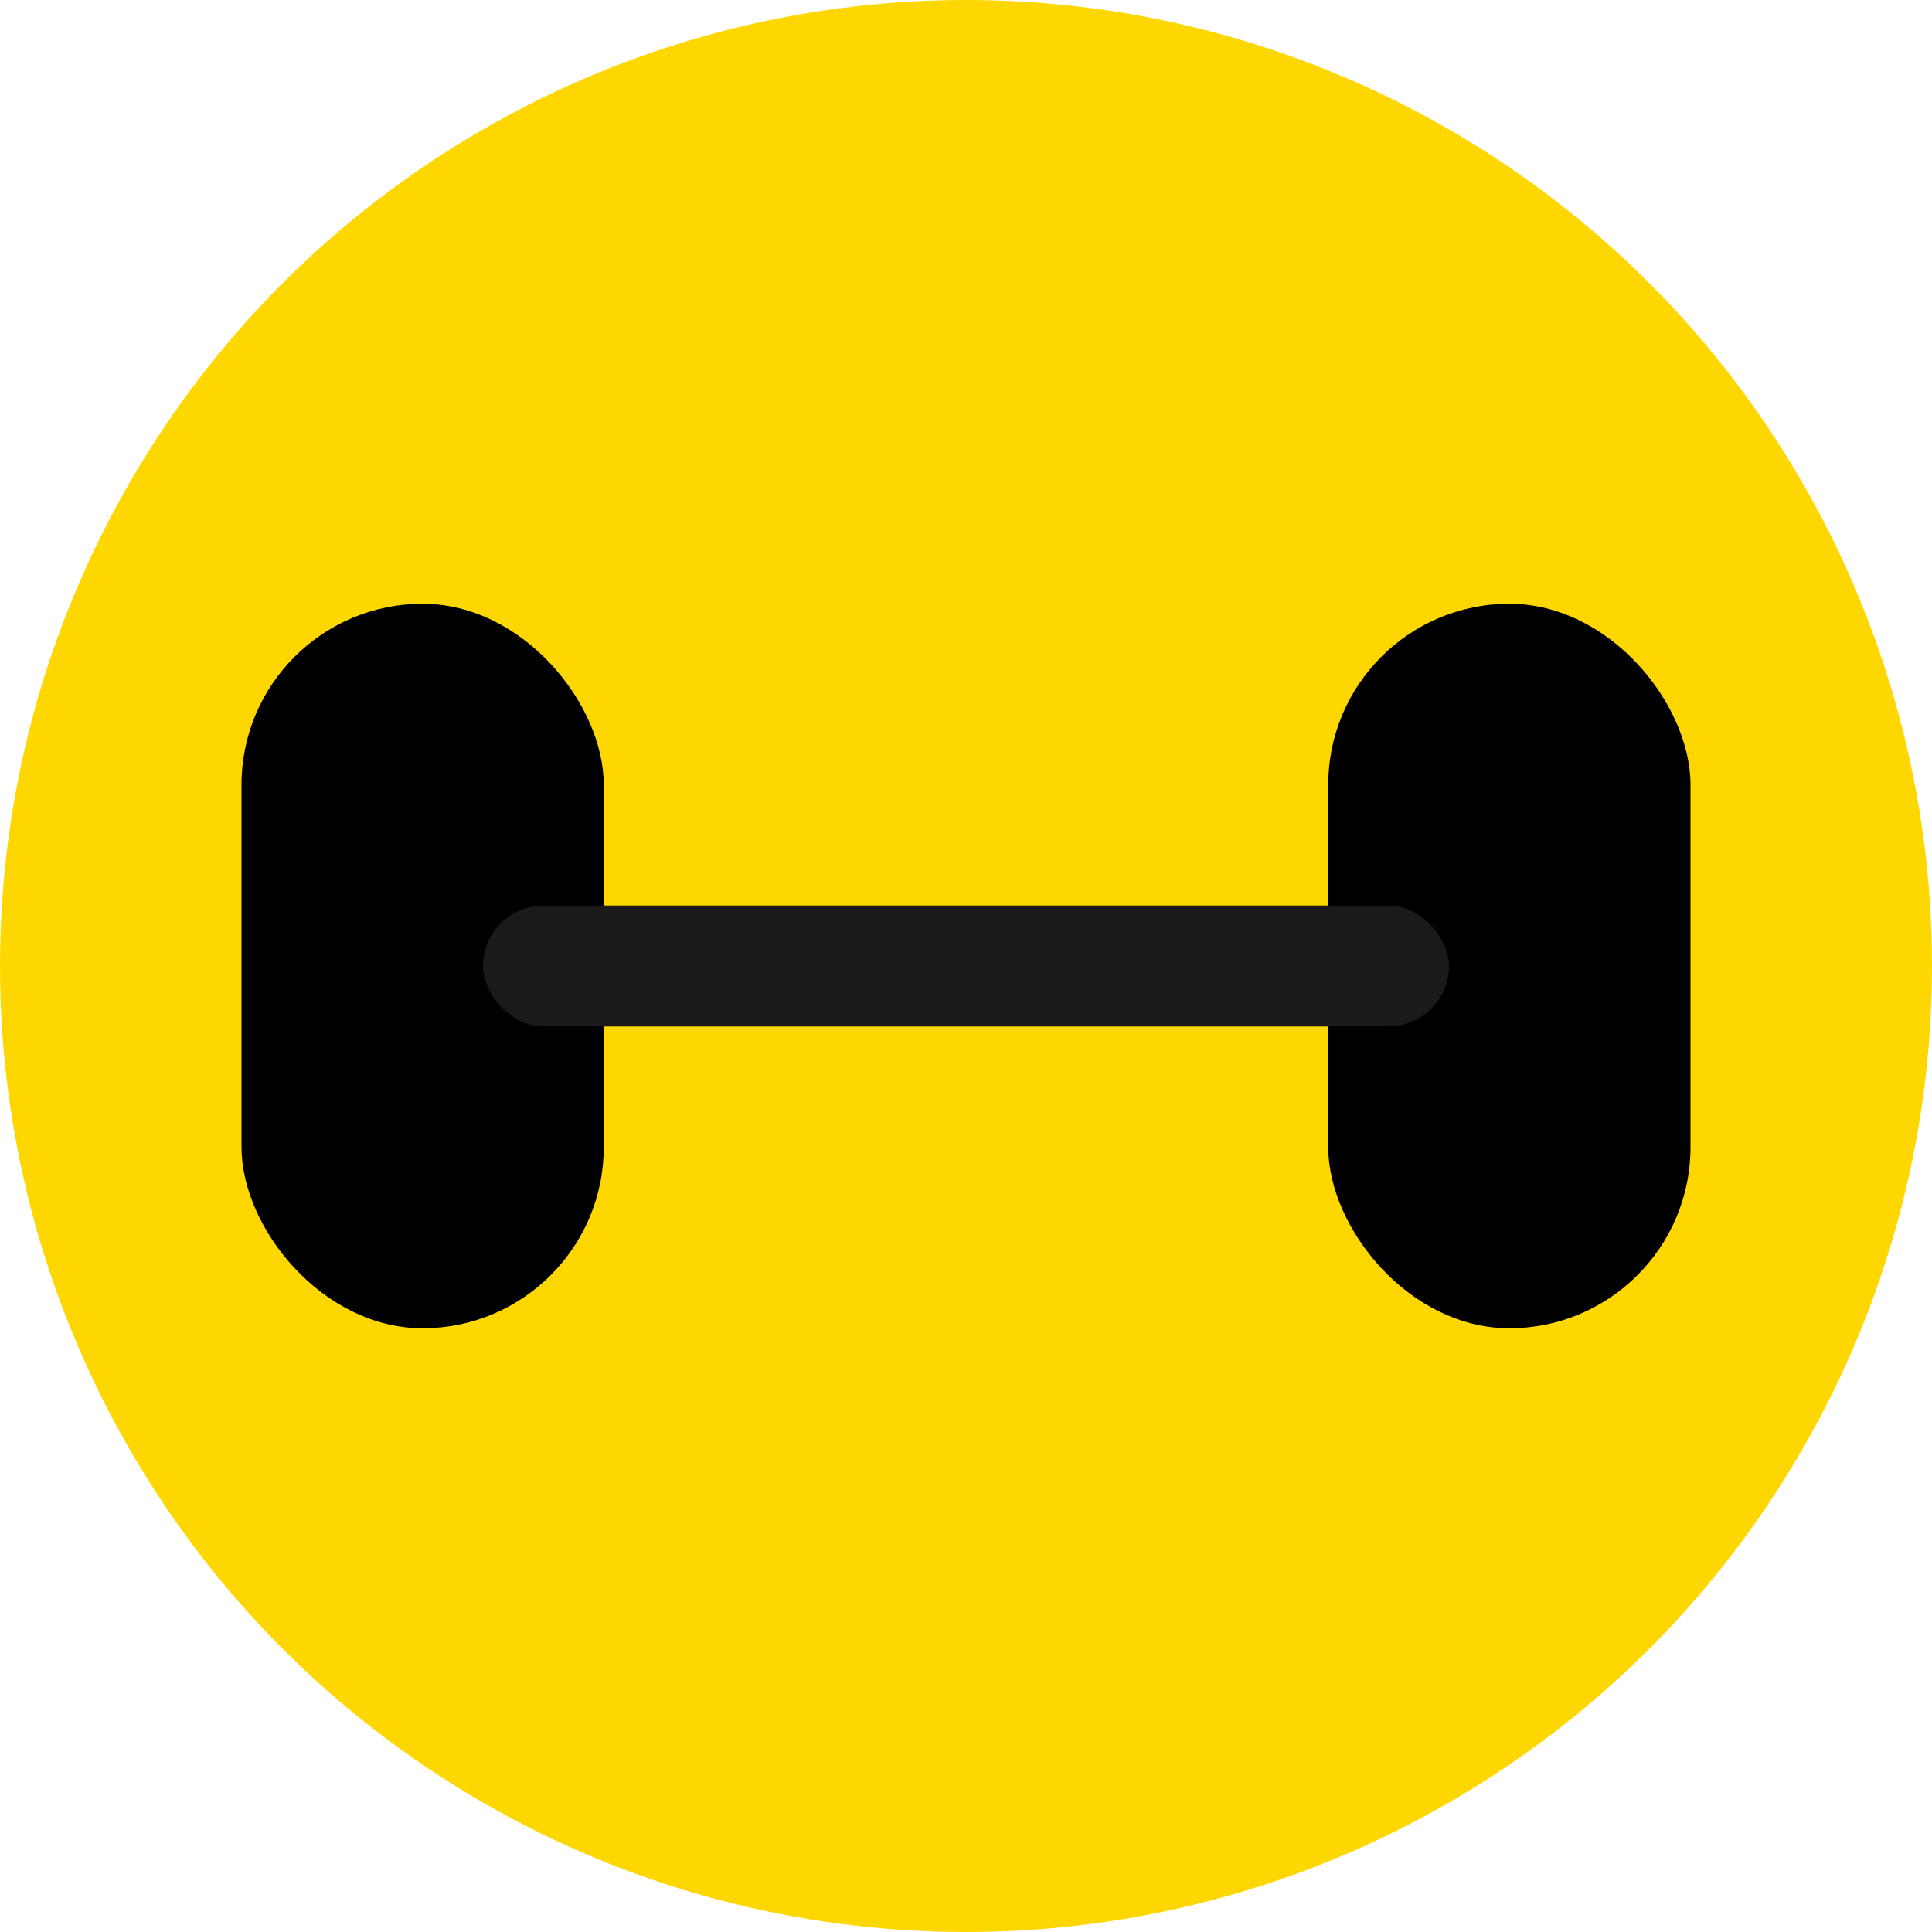
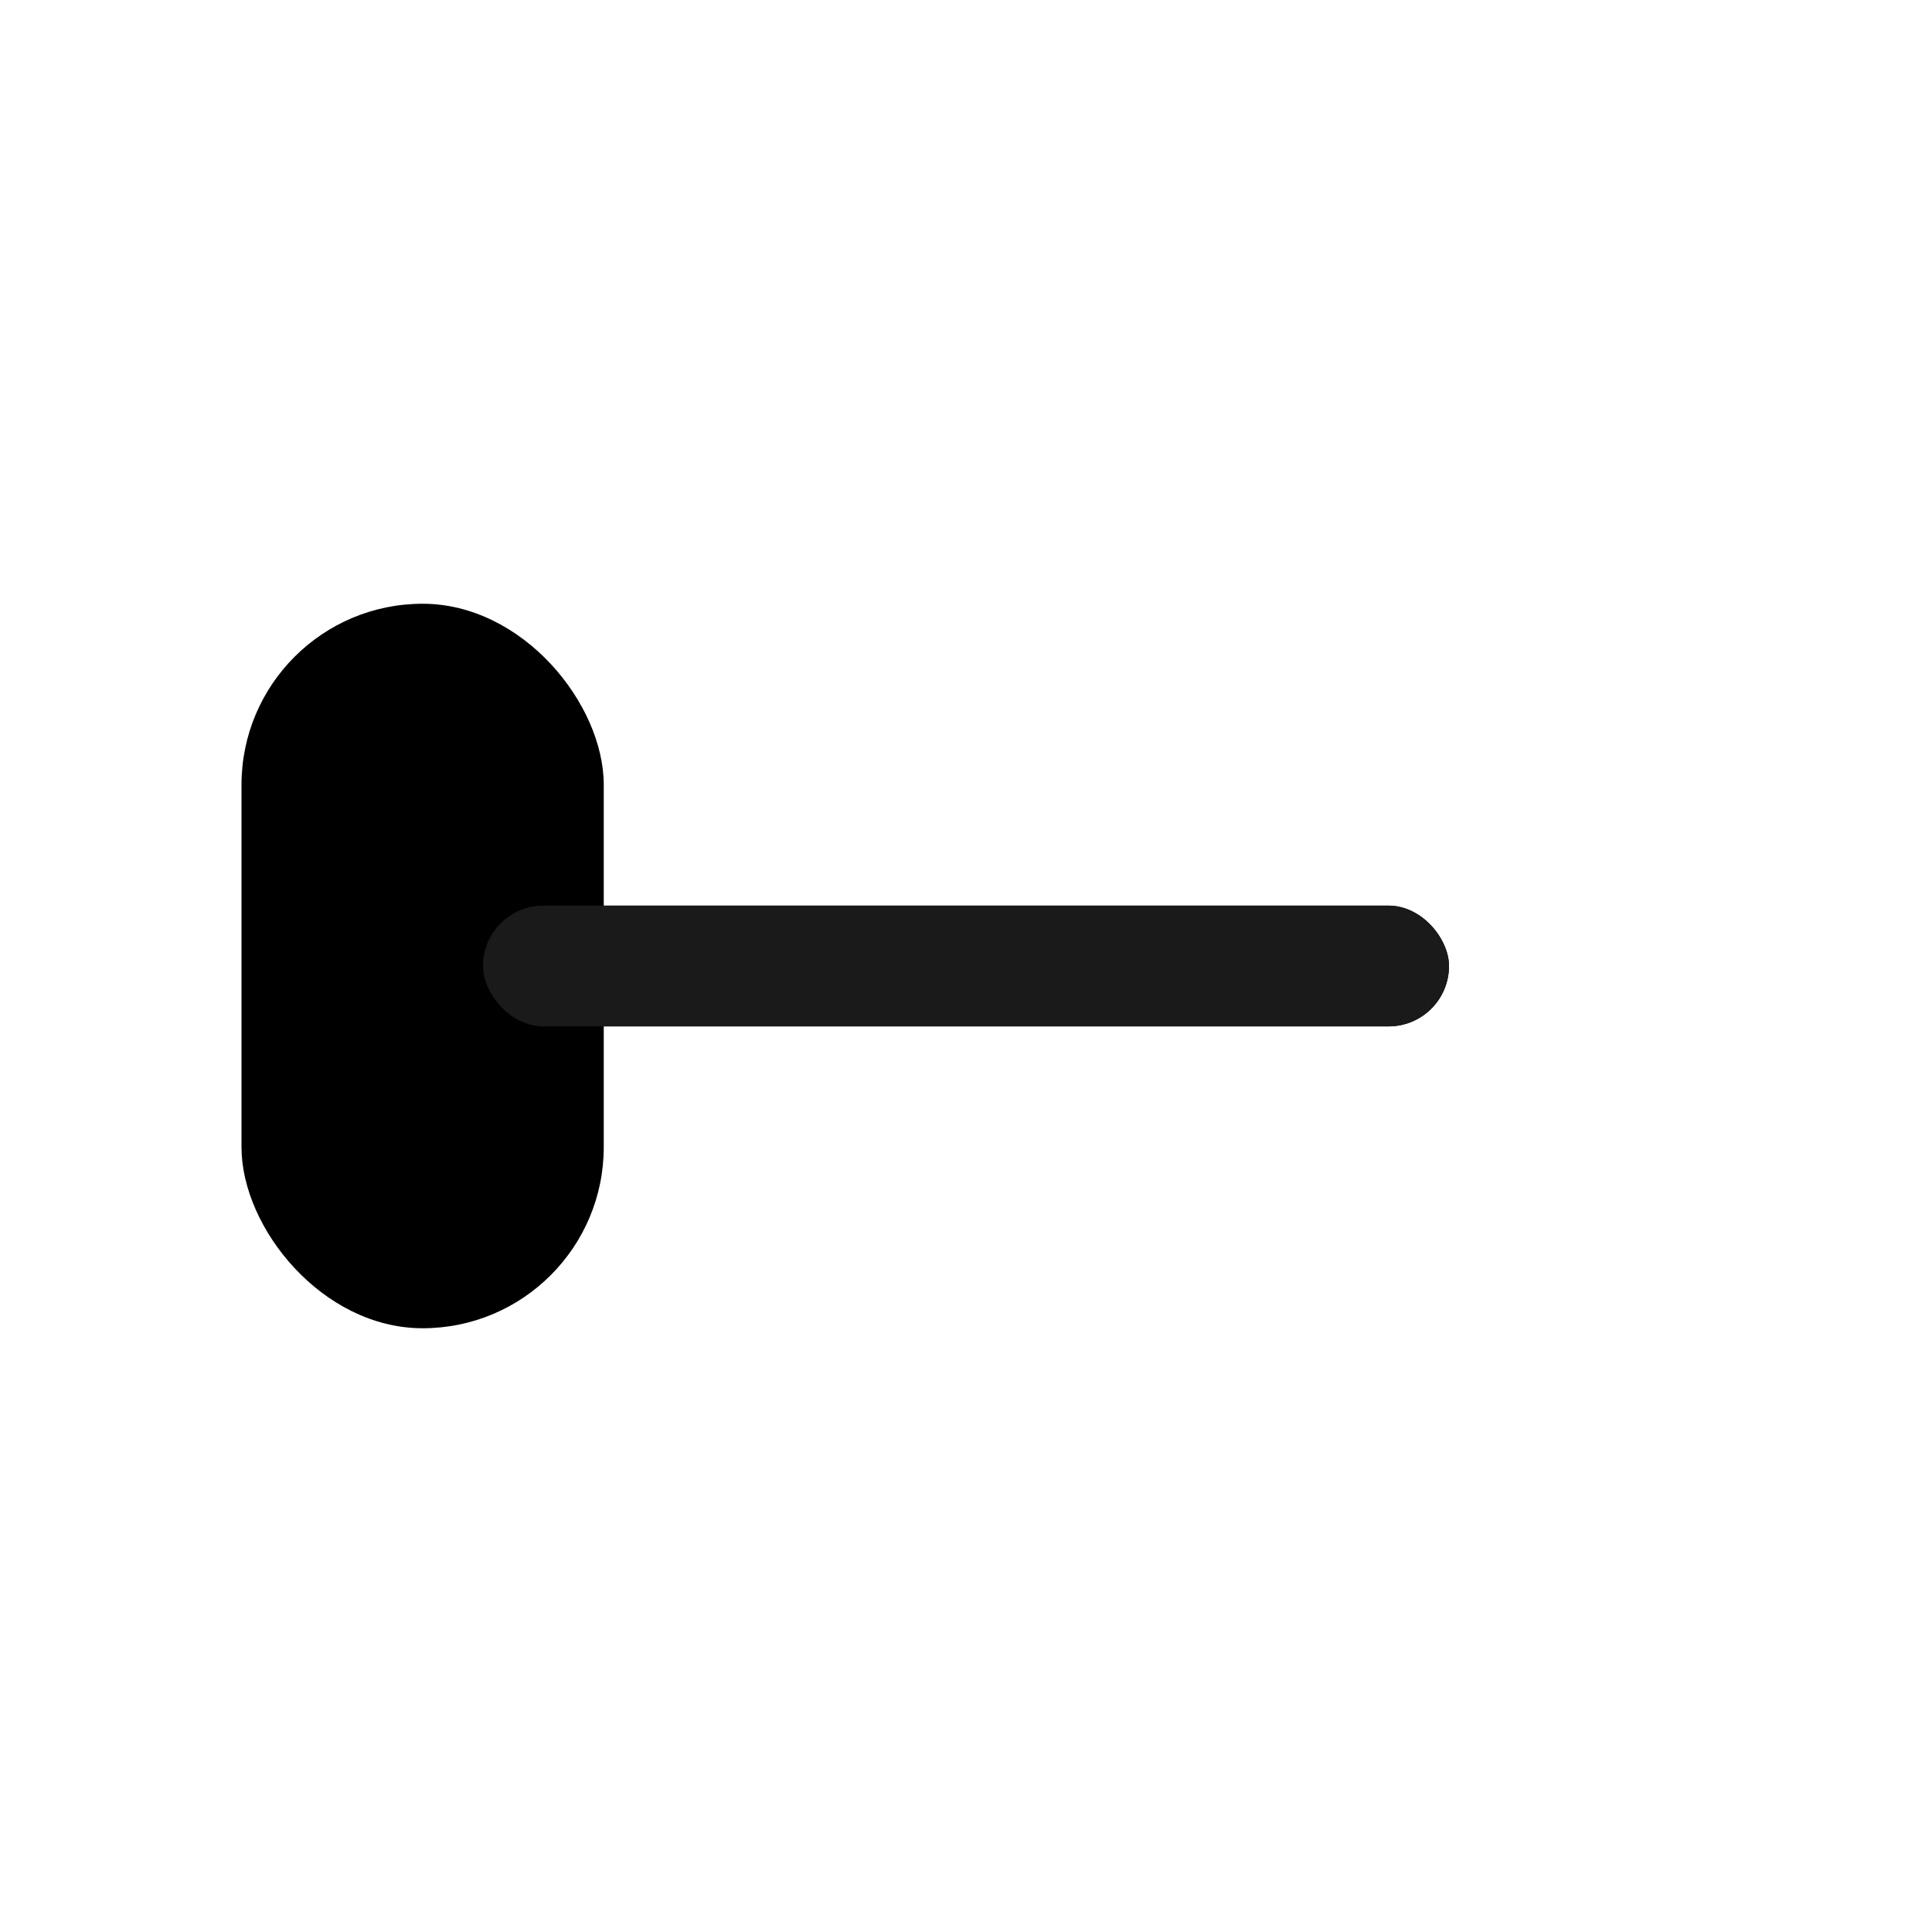
<svg xmlns="http://www.w3.org/2000/svg" width="512" height="512" viewBox="0 0 512 512" fill="none">
-   <circle cx="256" cy="256" r="256" fill="#FFD700" />
  <rect x="128" y="240" width="256" height="32" rx="16" fill="#000000" />
  <rect x="64" y="160" width="96" height="192" rx="48" fill="#000000" />
-   <rect x="352" y="160" width="96" height="192" rx="48" fill="#000000" />
  <rect x="128" y="240" width="256" height="32" rx="16" fill="#1A1A1A" />
</svg>